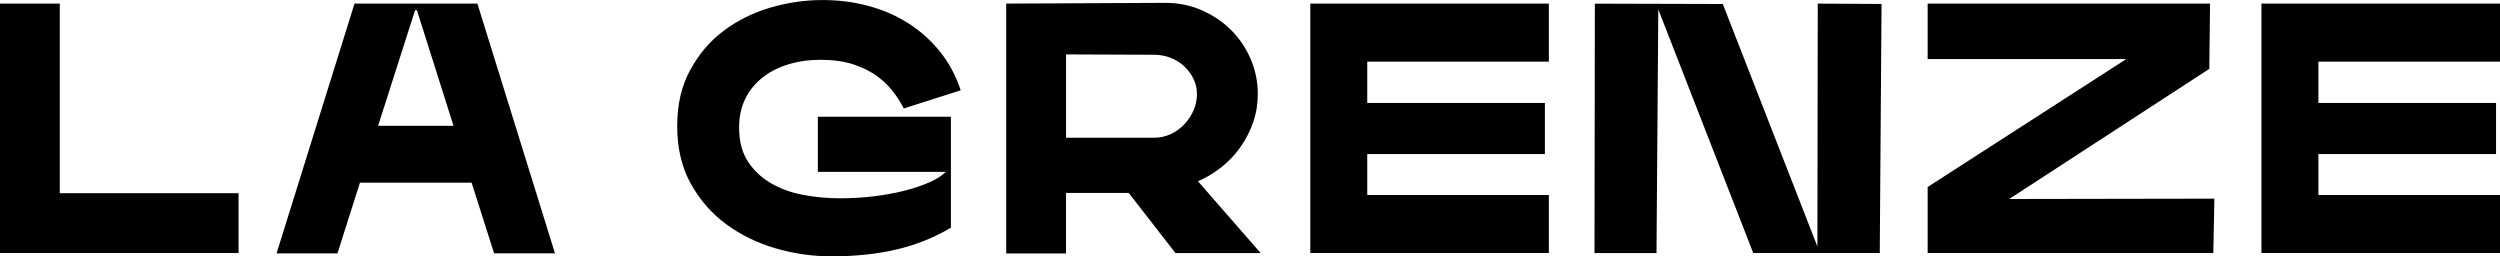
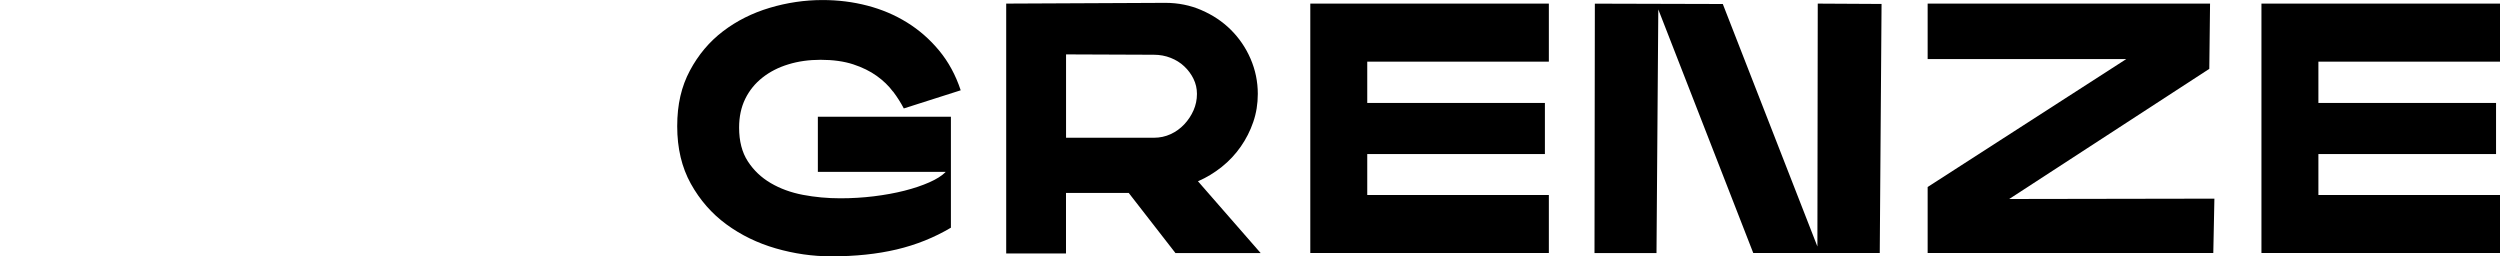
<svg xmlns="http://www.w3.org/2000/svg" id="a" viewBox="0 0 500 51.26">
-   <path d="M11.96,.72V38.64H47.71v11.96H0V.72H11.96Z" />
-   <path d="M71.99,36.54l-4.5,14.14h-12.18L70.9,.72h24.58l15.52,49.95h-12.18l-4.5-14.14h-22.33Zm18.71-11.38l-7.32-23.13h-.36l-7.4,23.13h15.08Z" />
  <path d="M178.59,18.31c-.85-1.14-1.92-2.18-3.23-3.12-1.31-.94-2.88-1.72-4.71-2.32s-4.01-.91-6.53-.91c-2.32,0-4.47,.3-6.45,.91-1.98,.6-3.71,1.49-5.18,2.65s-2.62,2.57-3.44,4.24c-.82,1.67-1.23,3.59-1.23,5.76,0,2.71,.58,4.95,1.74,6.74s2.68,3.24,4.57,4.35c1.89,1.11,4.04,1.9,6.45,2.36,2.42,.46,4.91,.69,7.47,.69,2.27,0,4.51-.13,6.71-.4s4.24-.64,6.13-1.12c1.89-.48,3.54-1.04,4.97-1.67,1.43-.63,2.5-1.31,3.23-2.03v-.07h-25.52v-11.02h26.61v22.19c-3.34,1.98-6.95,3.43-10.84,4.35-3.89,.92-8.25,1.38-13.09,1.38-3.72,0-7.42-.53-11.09-1.59-3.67-1.06-6.97-2.67-9.9-4.82s-5.29-4.86-7.1-8.12c-1.81-3.26-2.72-7.09-2.72-11.49s.85-7.96,2.54-11.13,3.9-5.79,6.63-7.87,5.84-3.64,9.32-4.68c3.48-1.04,7.01-1.56,10.59-1.56,3.09,0,6.08,.37,8.95,1.12,2.88,.75,5.52,1.87,7.94,3.37,2.42,1.5,4.56,3.37,6.42,5.62,1.86,2.25,3.3,4.89,4.31,7.94l-11.38,3.63c-.58-1.11-1.29-2.24-2.14-3.37Z" />
  <path d="M240.29,2.03c2.25,.97,4.21,2.27,5.87,3.92s2.99,3.58,3.95,5.8,1.45,4.57,1.45,7.03c0,1.98-.3,3.85-.91,5.62-.6,1.76-1.44,3.41-2.5,4.93-1.06,1.52-2.33,2.88-3.81,4.06s-3.06,2.14-4.75,2.86l12.54,14.36h-17.04l-9.35-12.03h-12.54v12.11h-11.96V.72l31.83-.15c2.56,0,4.97,.48,7.21,1.45Zm-9.53,25.52c1.21,0,2.33-.24,3.37-.72s1.95-1.14,2.72-1.96,1.39-1.75,1.85-2.79c.46-1.04,.69-2.14,.69-3.3,0-1.06-.23-2.07-.69-3.01-.46-.94-1.08-1.78-1.85-2.5-.77-.73-1.68-1.29-2.72-1.7-1.04-.41-2.16-.62-3.37-.62l-17.55-.07V27.55h17.55Z" />
  <path d="M309.77,.72V12.33h-36.32v8.26h35.53v10.22h-35.53v8.19h36.32v11.6h-47.71V.72h47.71Z" />
  <path d="M331.3,50.61h-12.4l.07-49.88,25.59,.07,18.92,48.5,.07-48.58,12.76,.07-.36,49.81h-25.3L331.66,1.88l-.36,48.72Z" />
  <path d="M442.01,.72l-.15,13.05-40.02,26.03,41.04-.07-.22,10.87h-57.13v-13.2l39.73-25.59h-39.73V.72h56.48Z" />
  <path d="M500,.72V12.33h-36.32v8.26h35.53v10.22h-35.53v8.19h36.32v11.6h-47.71V.72h47.71Z" />
</svg>